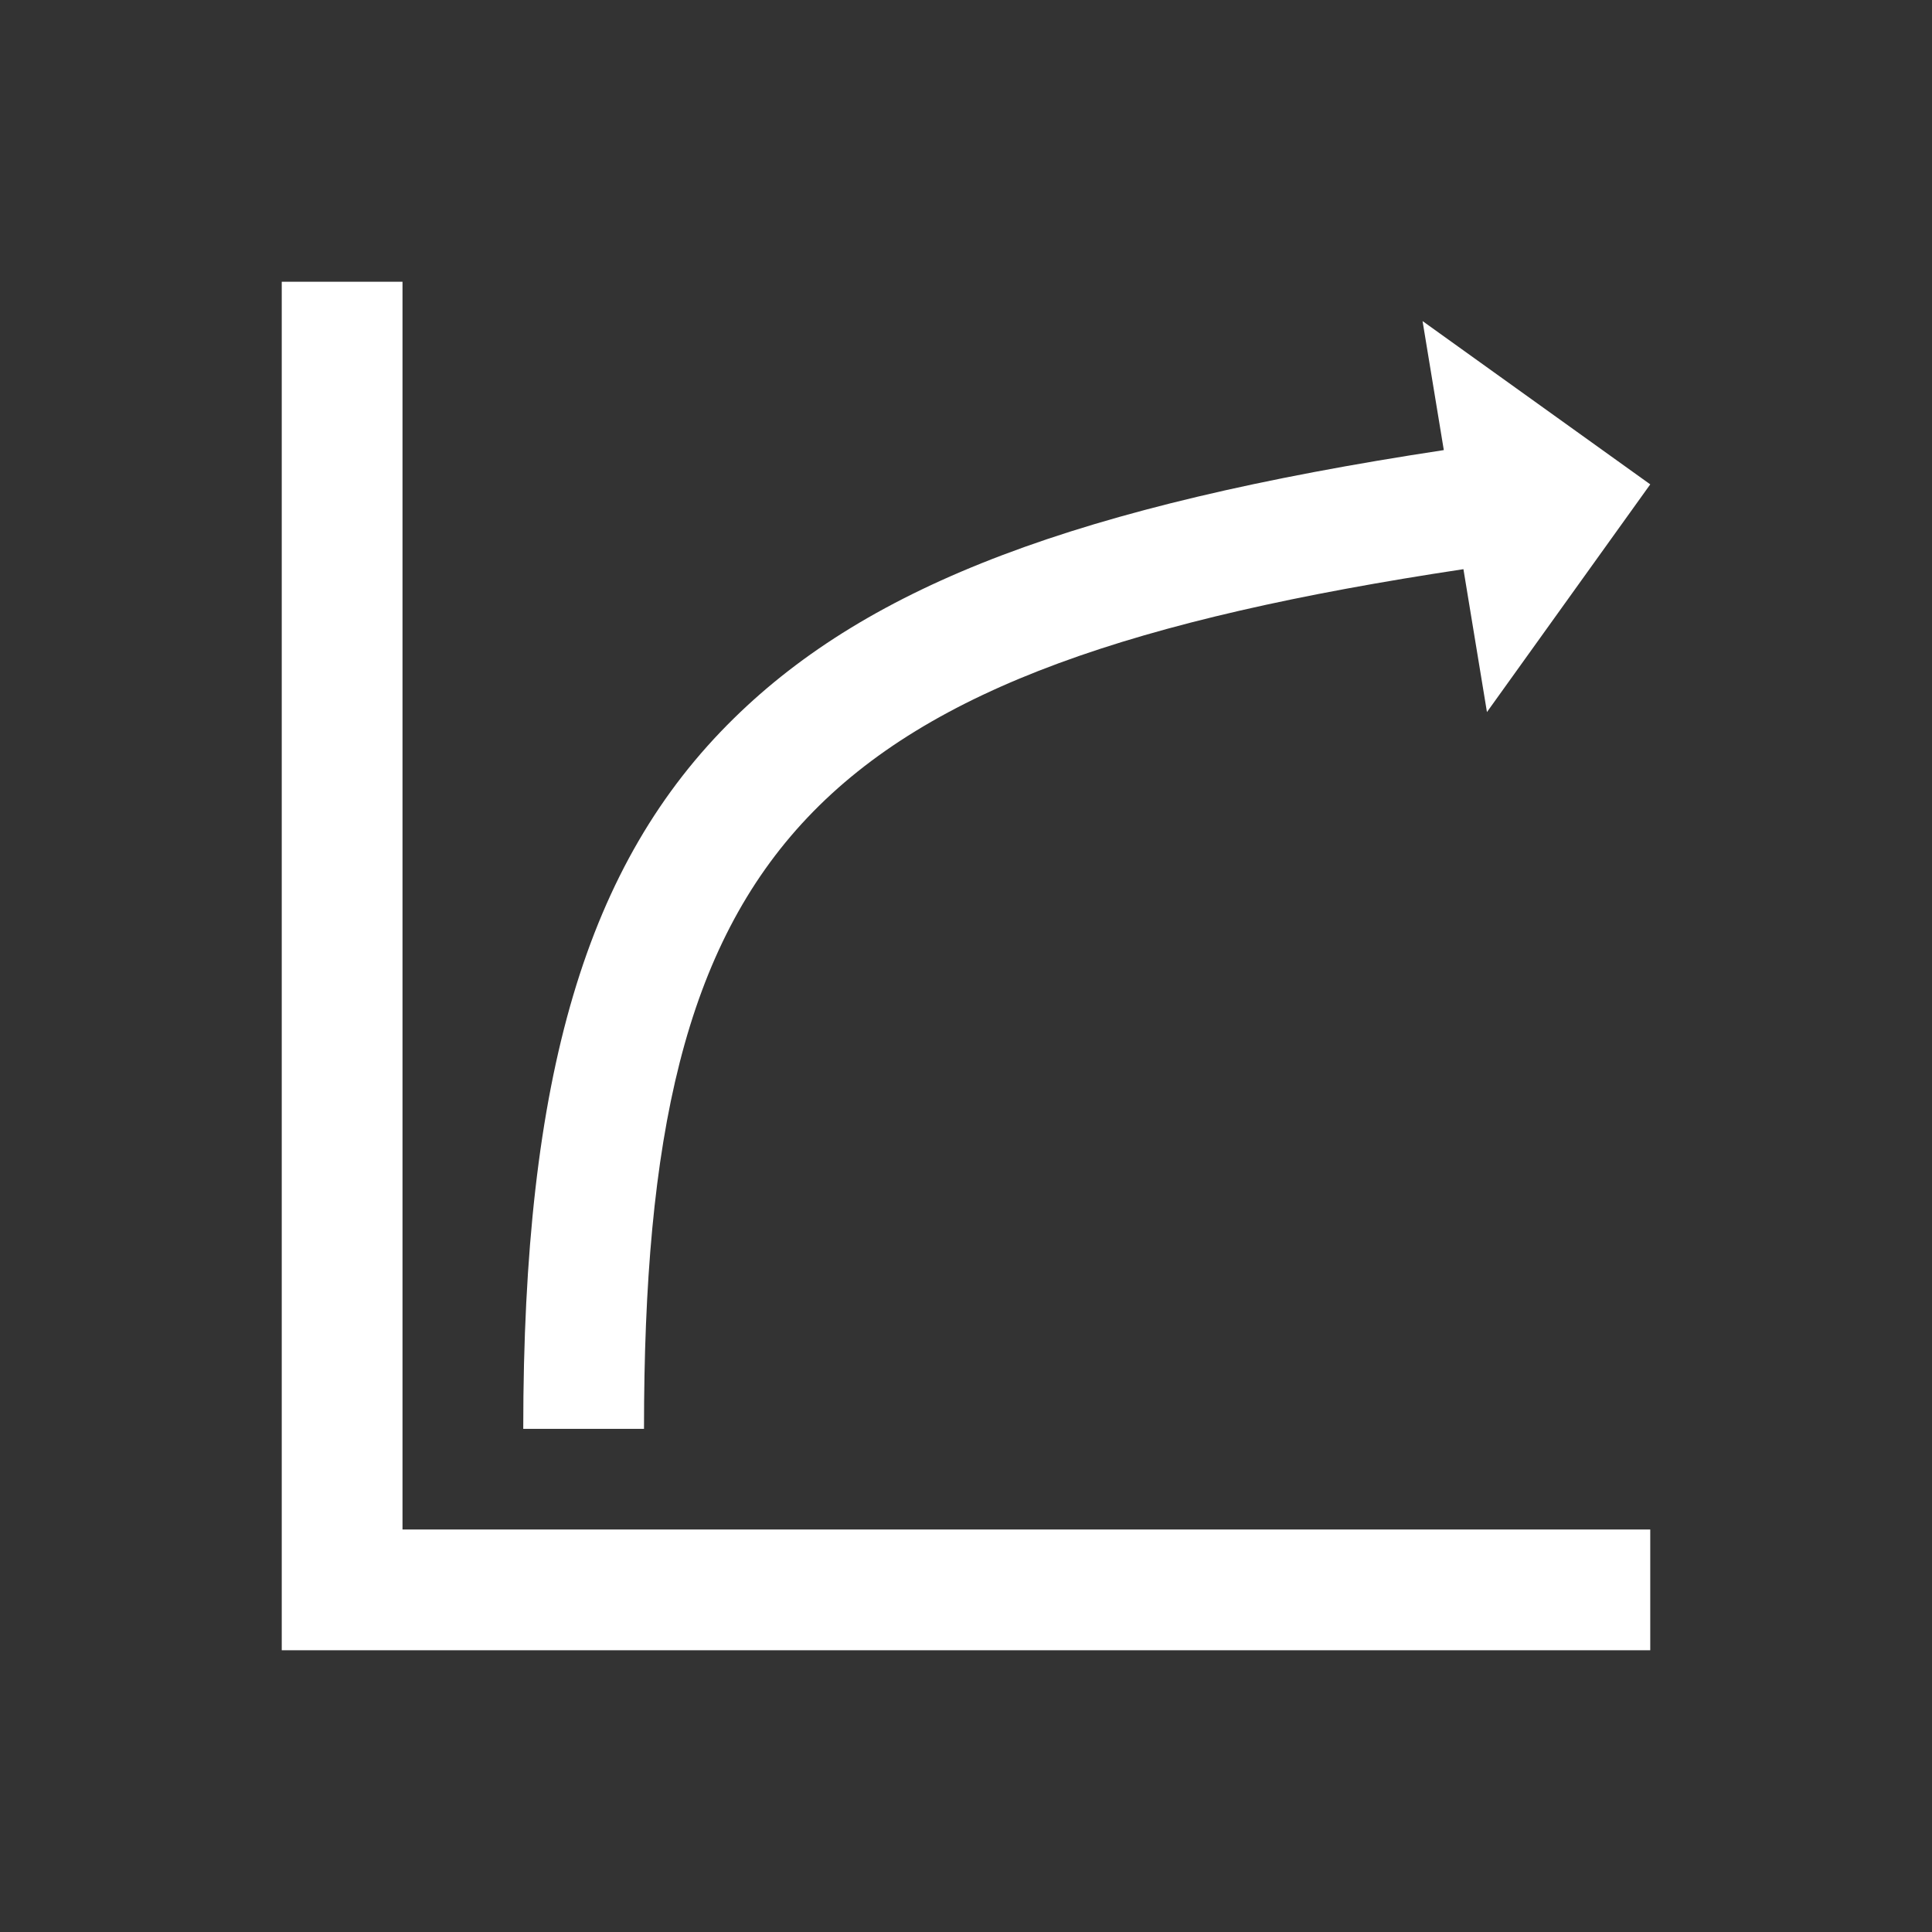
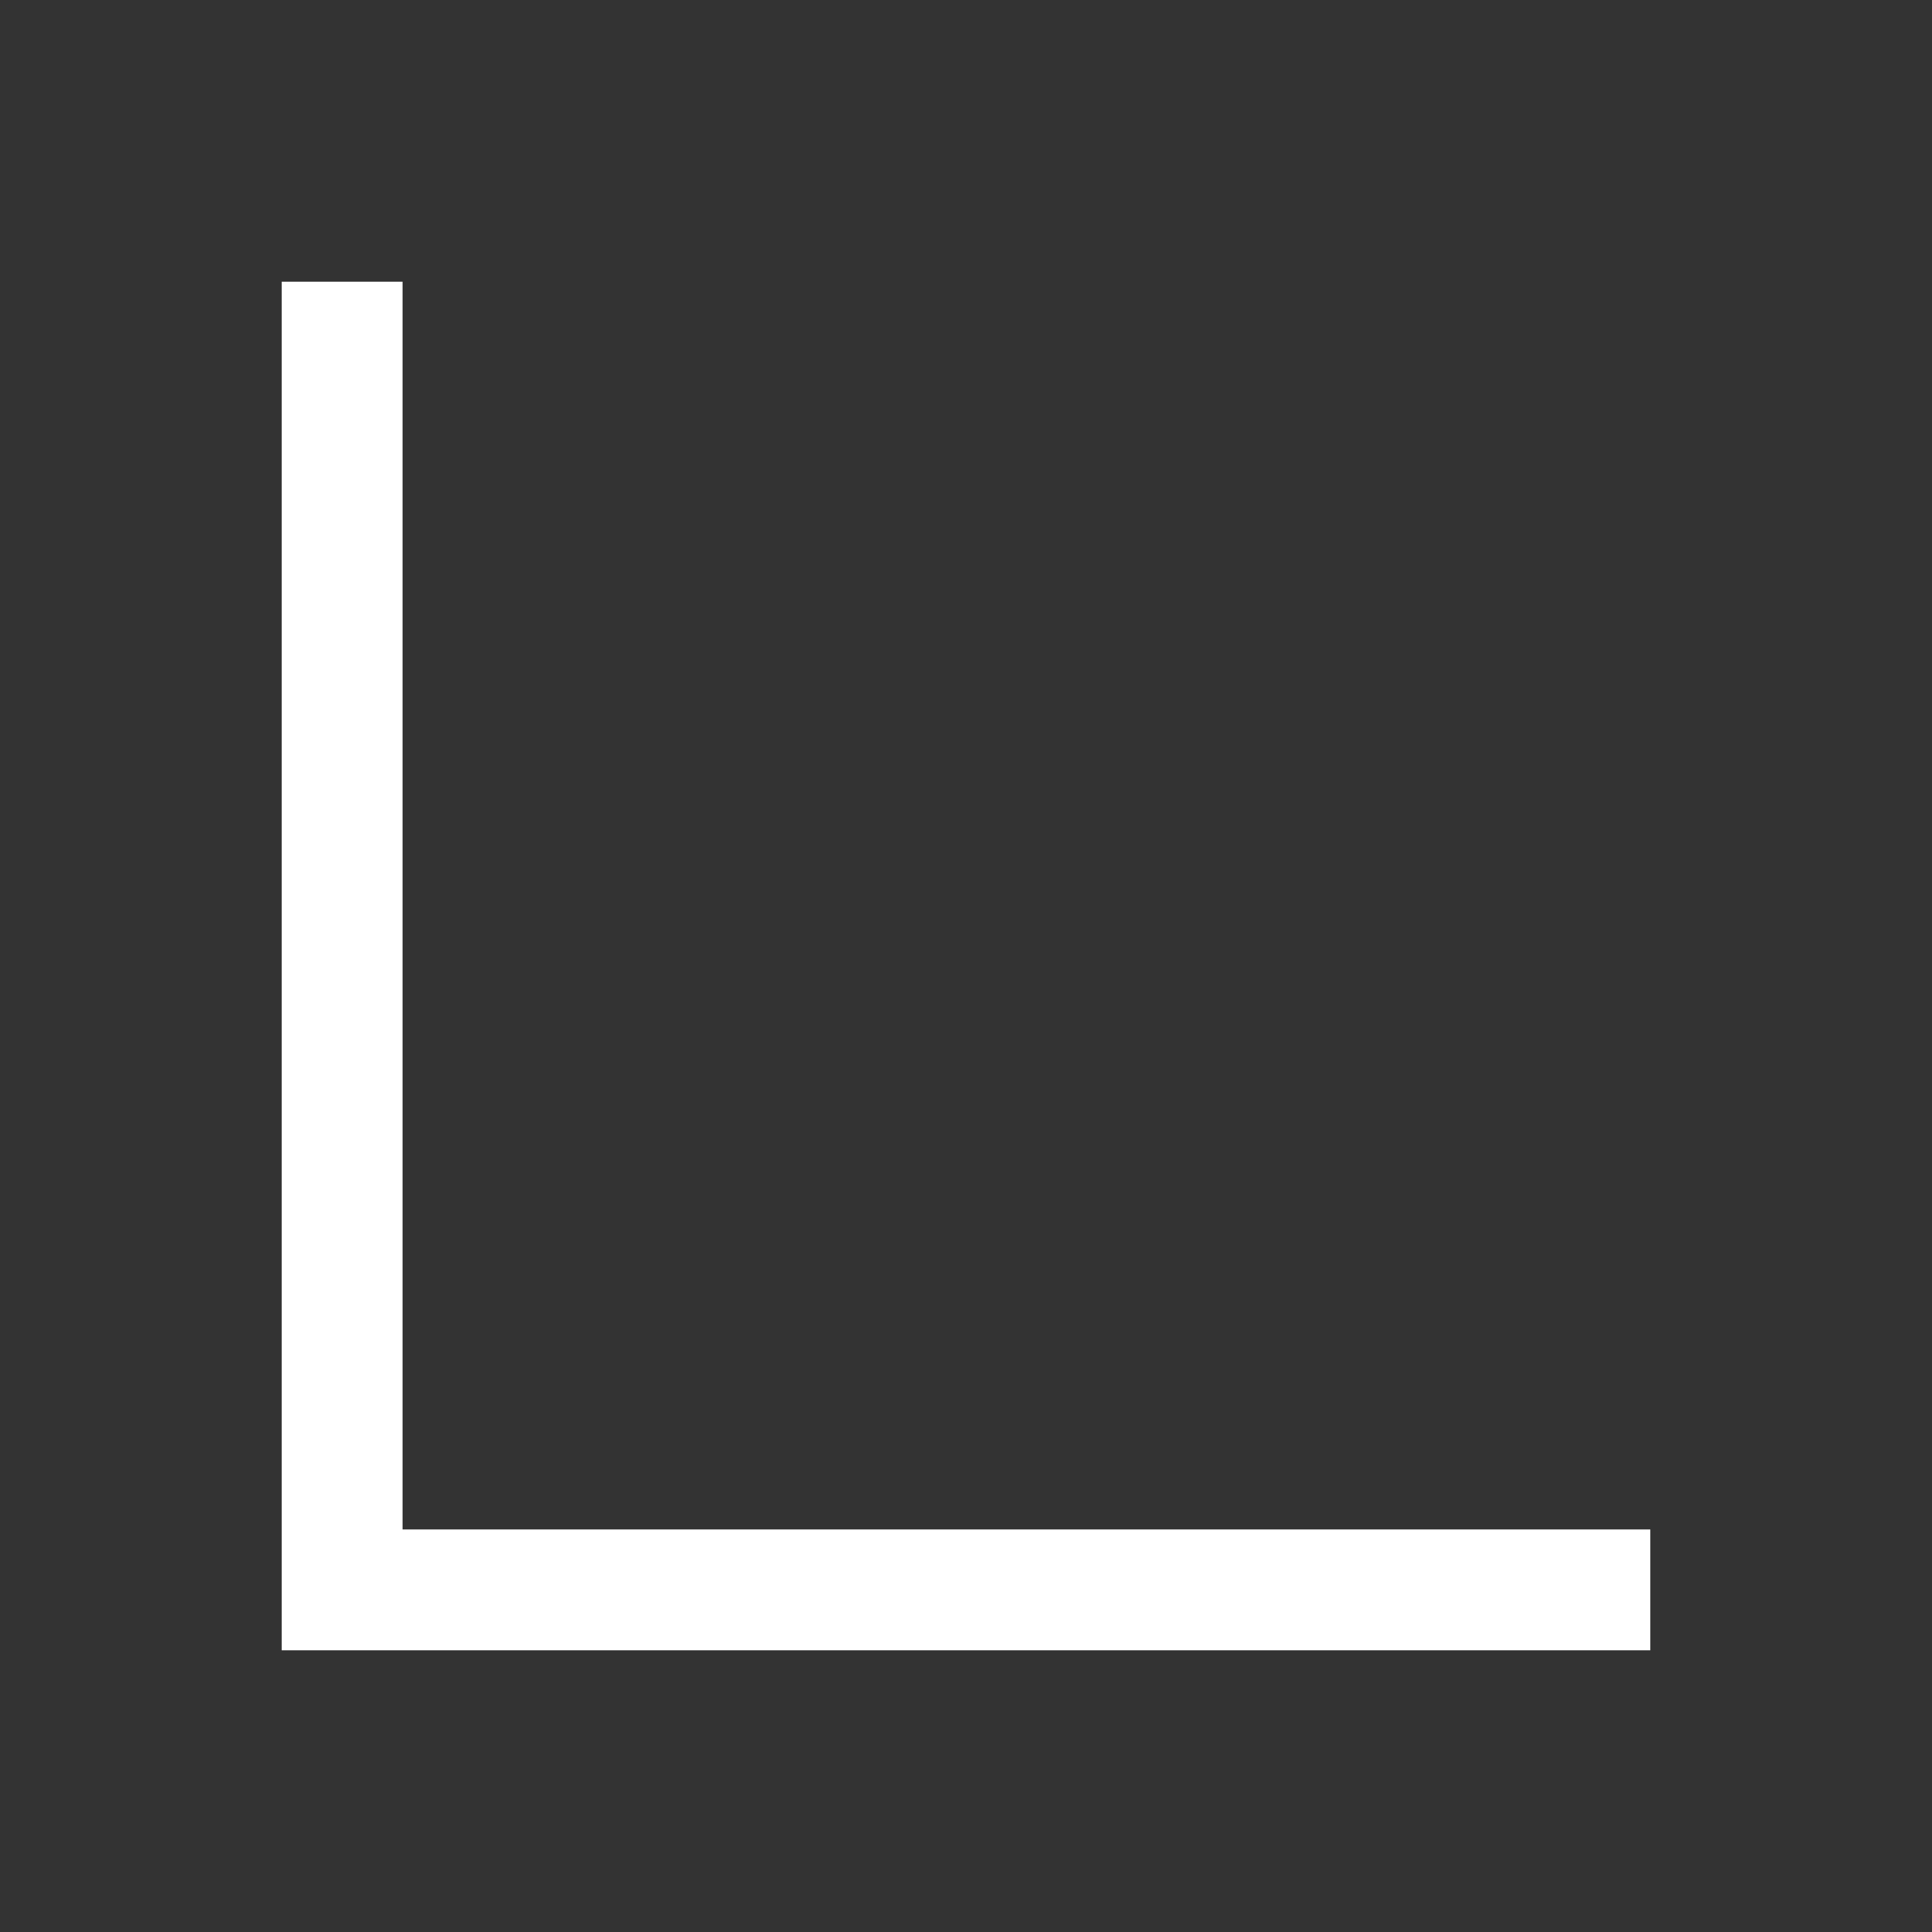
<svg xmlns="http://www.w3.org/2000/svg" width="96" height="96" xml:space="preserve">
  <rect width="100%" height="100%" fill="#333333" stroke="none" />
  <g>
    <path d="M20 14 14 14 14 82 82 82 82 76 20 76 20 14Z" fill="#FFFFFF" />
-     <path d="M71.742 22.365C53.571 25.126 43.225 29.057 36.461 35.7 29.128 42.893 26 53.451 26 71L32 71C32 42.025 40.091 33.211 72.717 28.282L73.886 35.382 82 24.068 70.686 15.954Z" fill="#FFFFFF" />
  </g>
</svg>